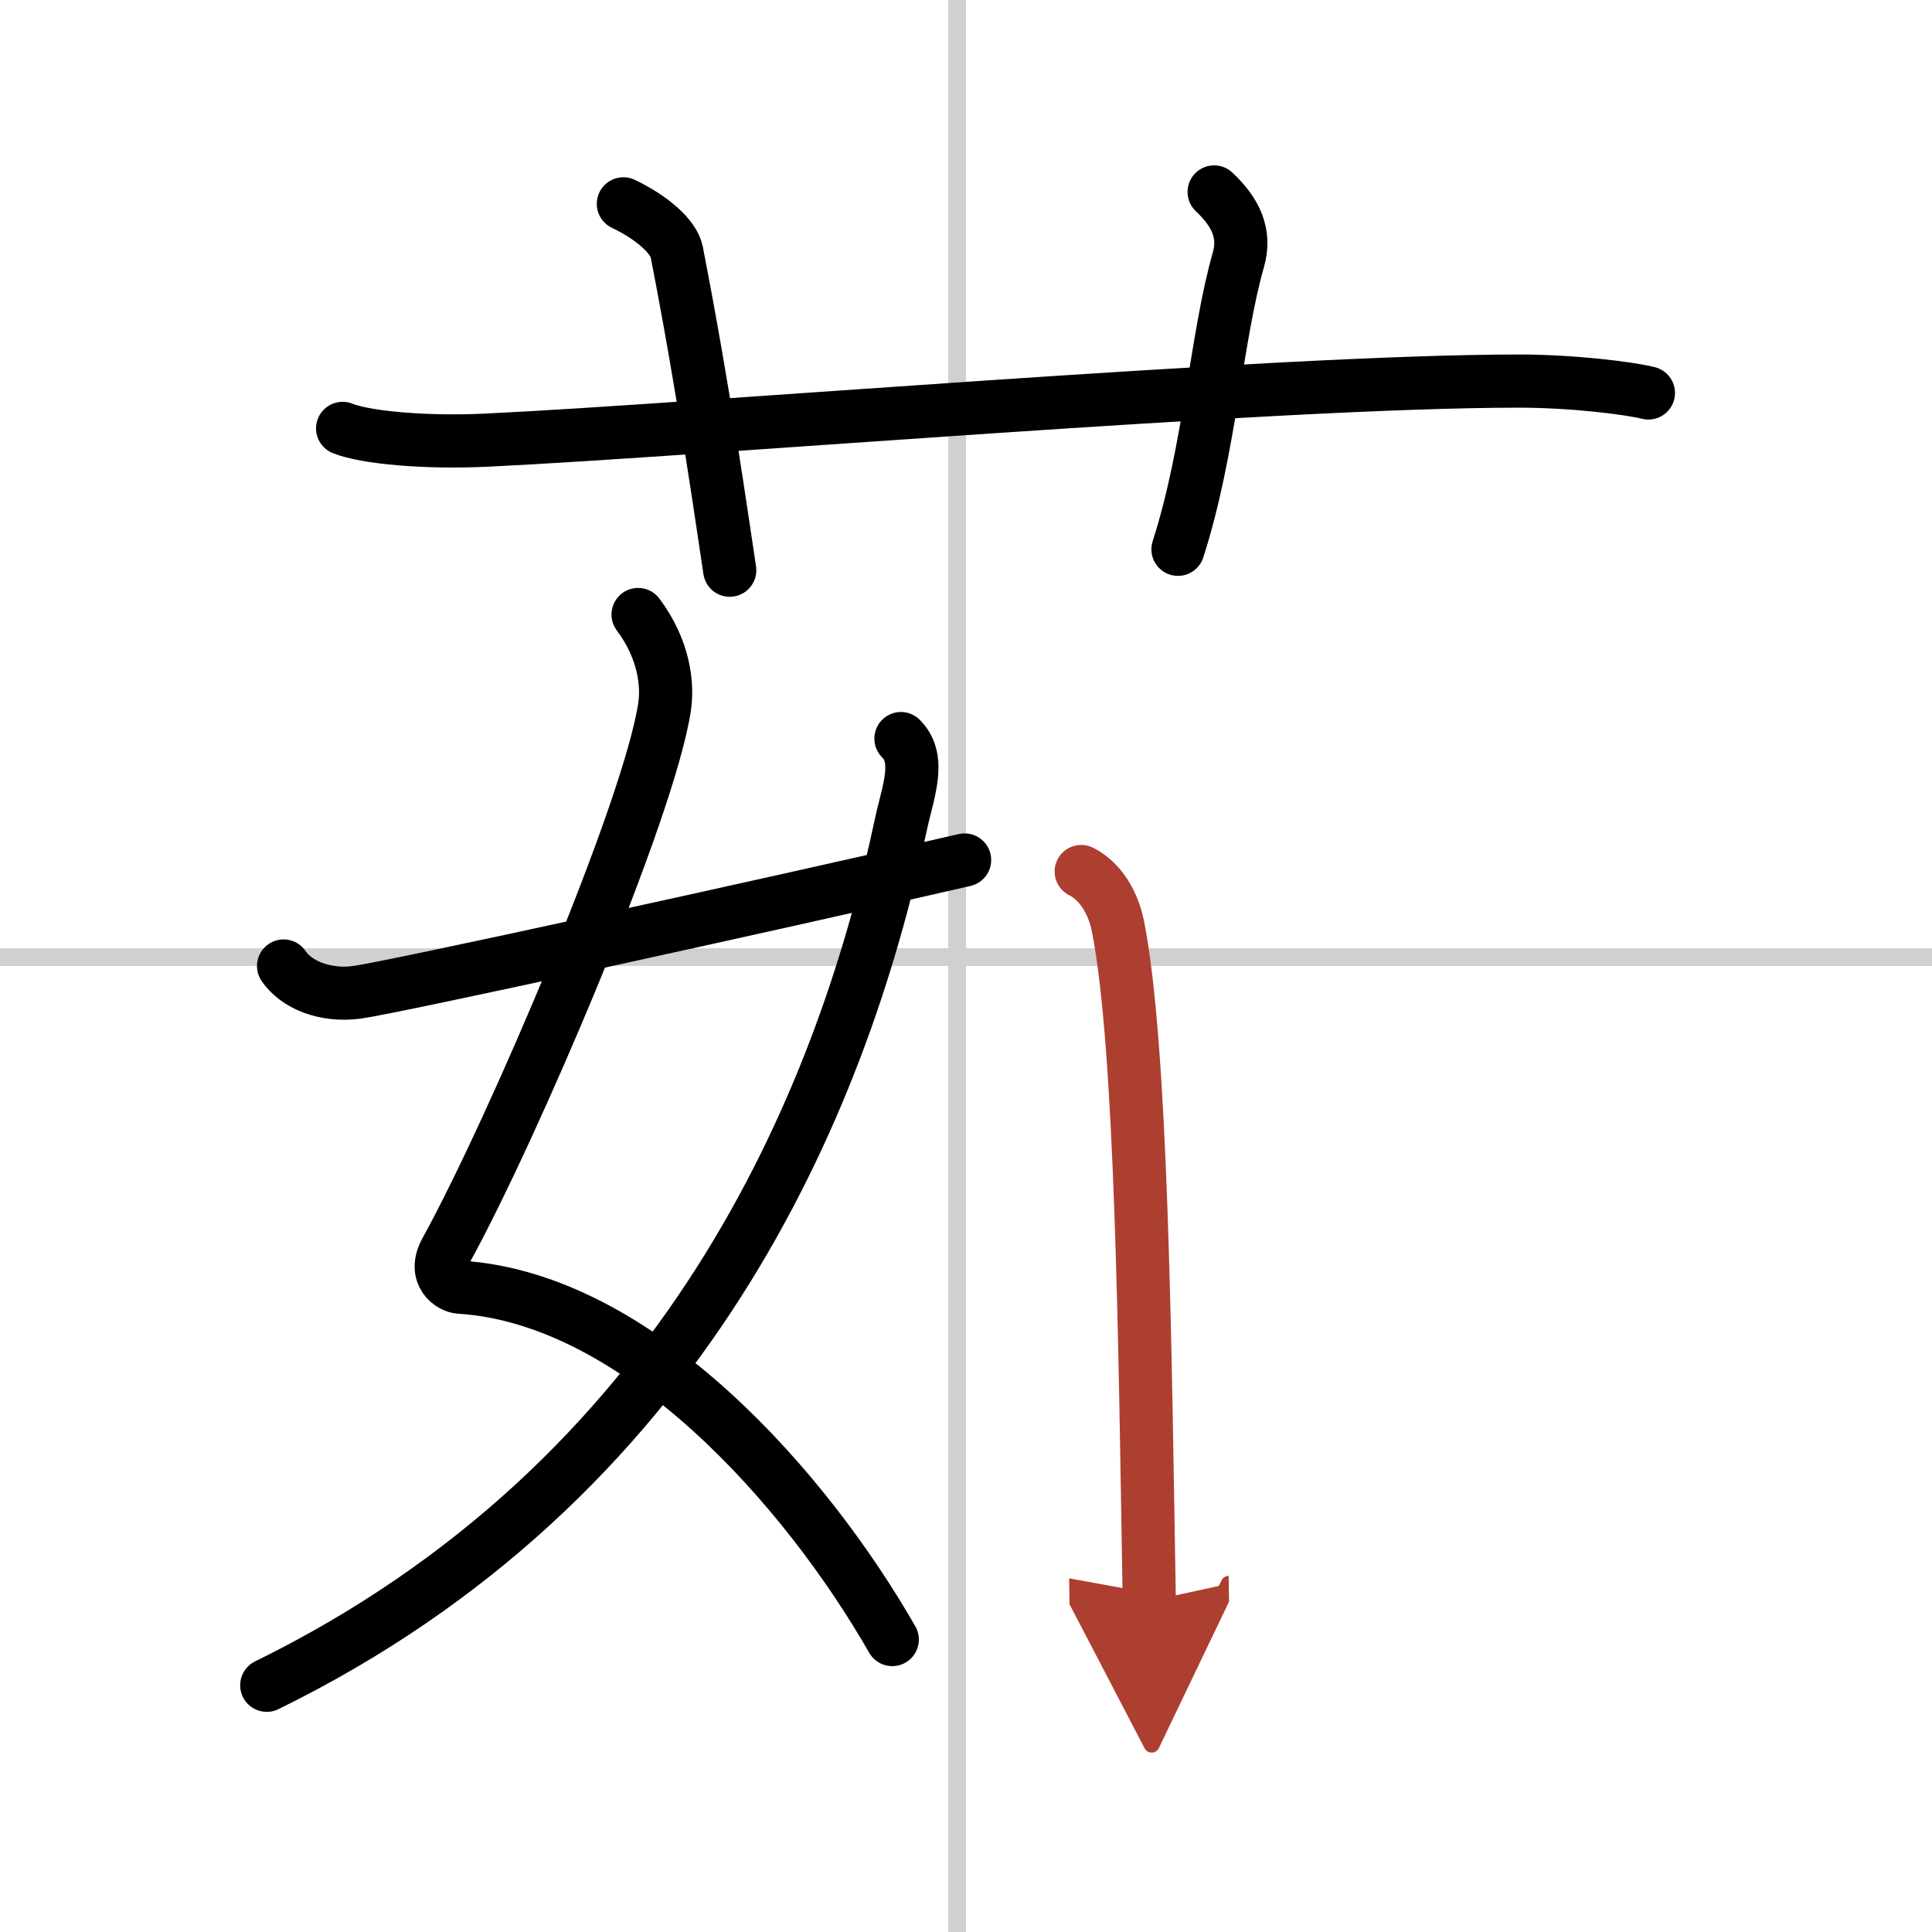
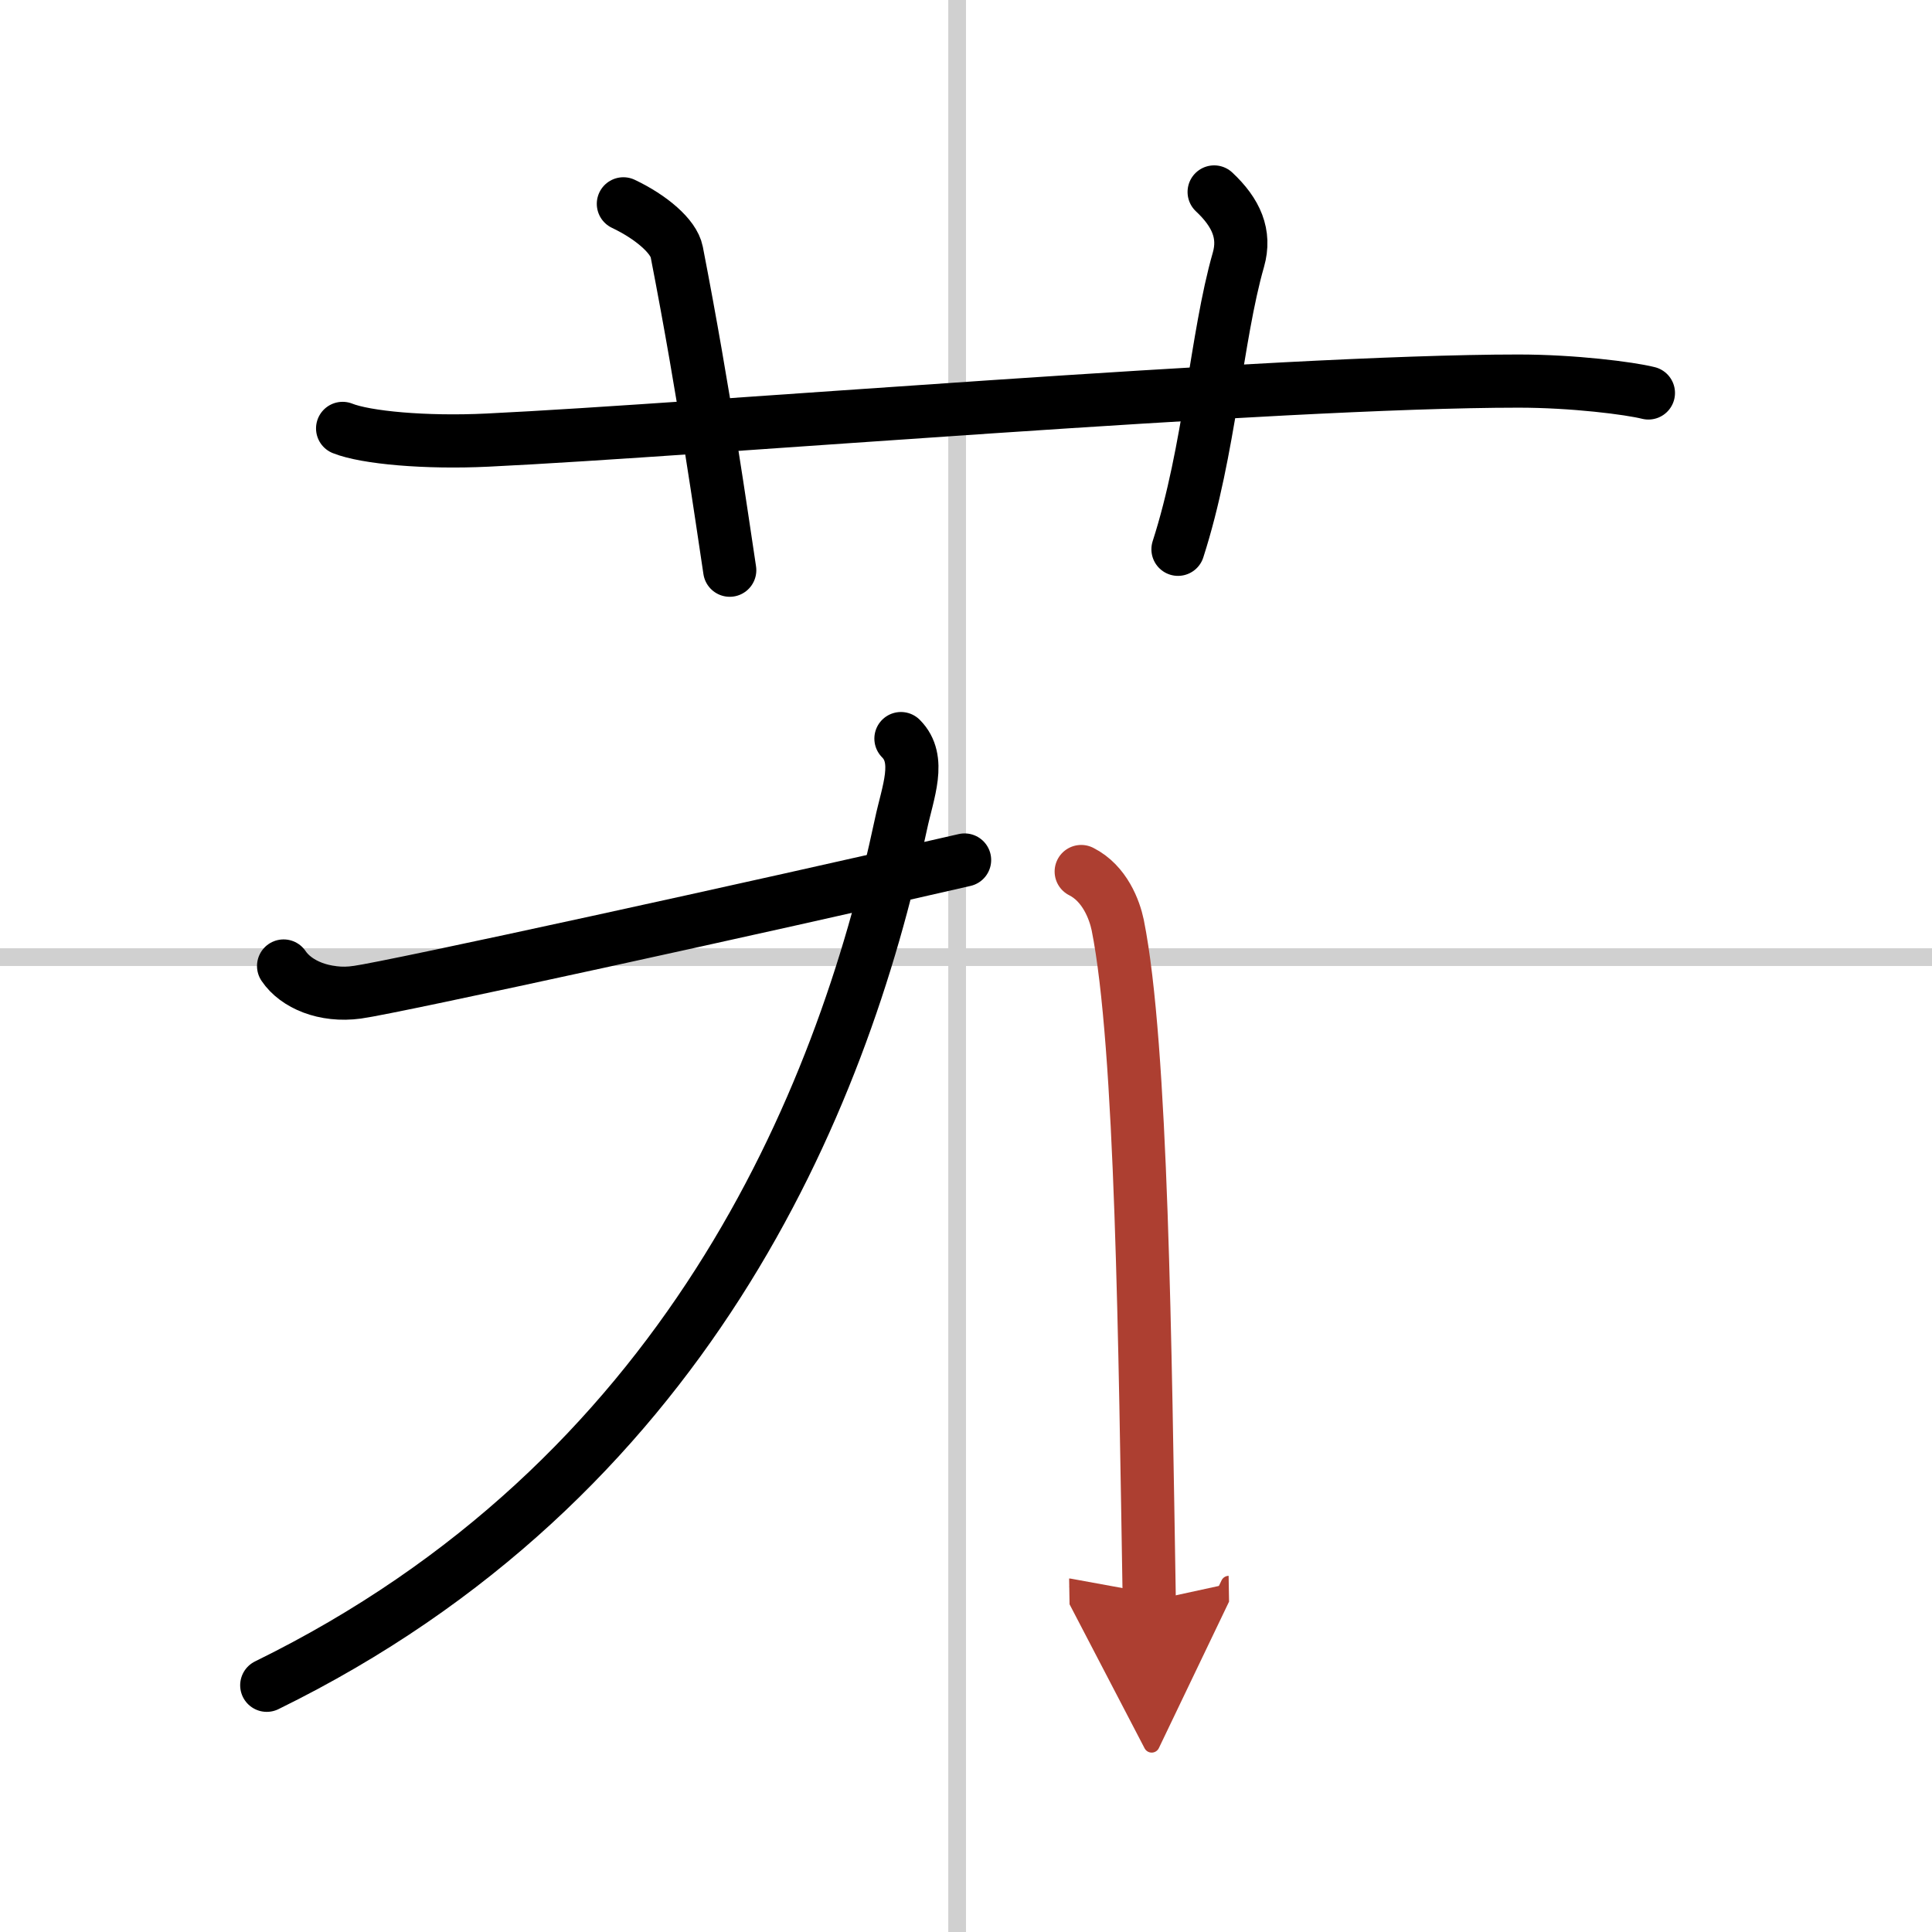
<svg xmlns="http://www.w3.org/2000/svg" width="400" height="400" viewBox="0 0 109 109">
  <defs>
    <marker id="a" markerWidth="4" orient="auto" refX="1" refY="5" viewBox="0 0 10 10">
      <polyline points="0 0 10 5 0 10 1 5" fill="#ad3f31" stroke="#ad3f31" />
    </marker>
  </defs>
  <g fill="none" stroke="#000" stroke-linecap="round" stroke-linejoin="round" stroke-width="3">
    <rect width="100%" height="100%" fill="#fff" stroke="#fff" />
    <line x1="54" x2="54" y2="109" stroke="#d0d0d0" stroke-width="1" />
    <line x2="109" y1="54" y2="54" stroke="#d0d0d0" stroke-width="1" />
    <path d="m19.33 24.17c1.3 0.52 4.67 0.83 8.17 0.66 11.93-0.57 44.45-3.33 58.17-3.33 3.08 0 6.25 0.4 7.33 0.67" />
    <path d="m35.17 11.5c1.58 0.75 2.84 1.84 3.01 2.71 1.58 8.12 2.54 15.01 2.99 17.96" />
    <path d="m68.5 10.83c1.25 1.17 1.78 2.38 1.37 3.82-1.26 4.4-1.6 10.72-3.41 16.34" />
-     <path d="m36 34.67c1.5 2 1.67 3.99 1.5 5.17-0.85 5.8-8.6 23.93-12.34 30.72-0.77 1.39 0.33 2.04 0.77 2.06 10.14 0.63 19.59 11.46 24.41 19.88" />
    <path d="m50.83 41.67c1.17 1.17 0.39 3 0 4.83-3.37 15.87-12.23 37.04-35.78 48.58" />
    <path d="m16 54.5c0.7 1.04 2.3 1.73 4.16 1.48 2.01-0.27 22.84-4.83 34.26-7.46" />
    <path d="m61 49.17c1.33 0.67 1.88 2.16 2.06 3.02 1.37 6.83 1.54 23.8 1.78 38.14" marker-end="url(#a)" stroke="#ad3f31" />
  </g>
</svg>